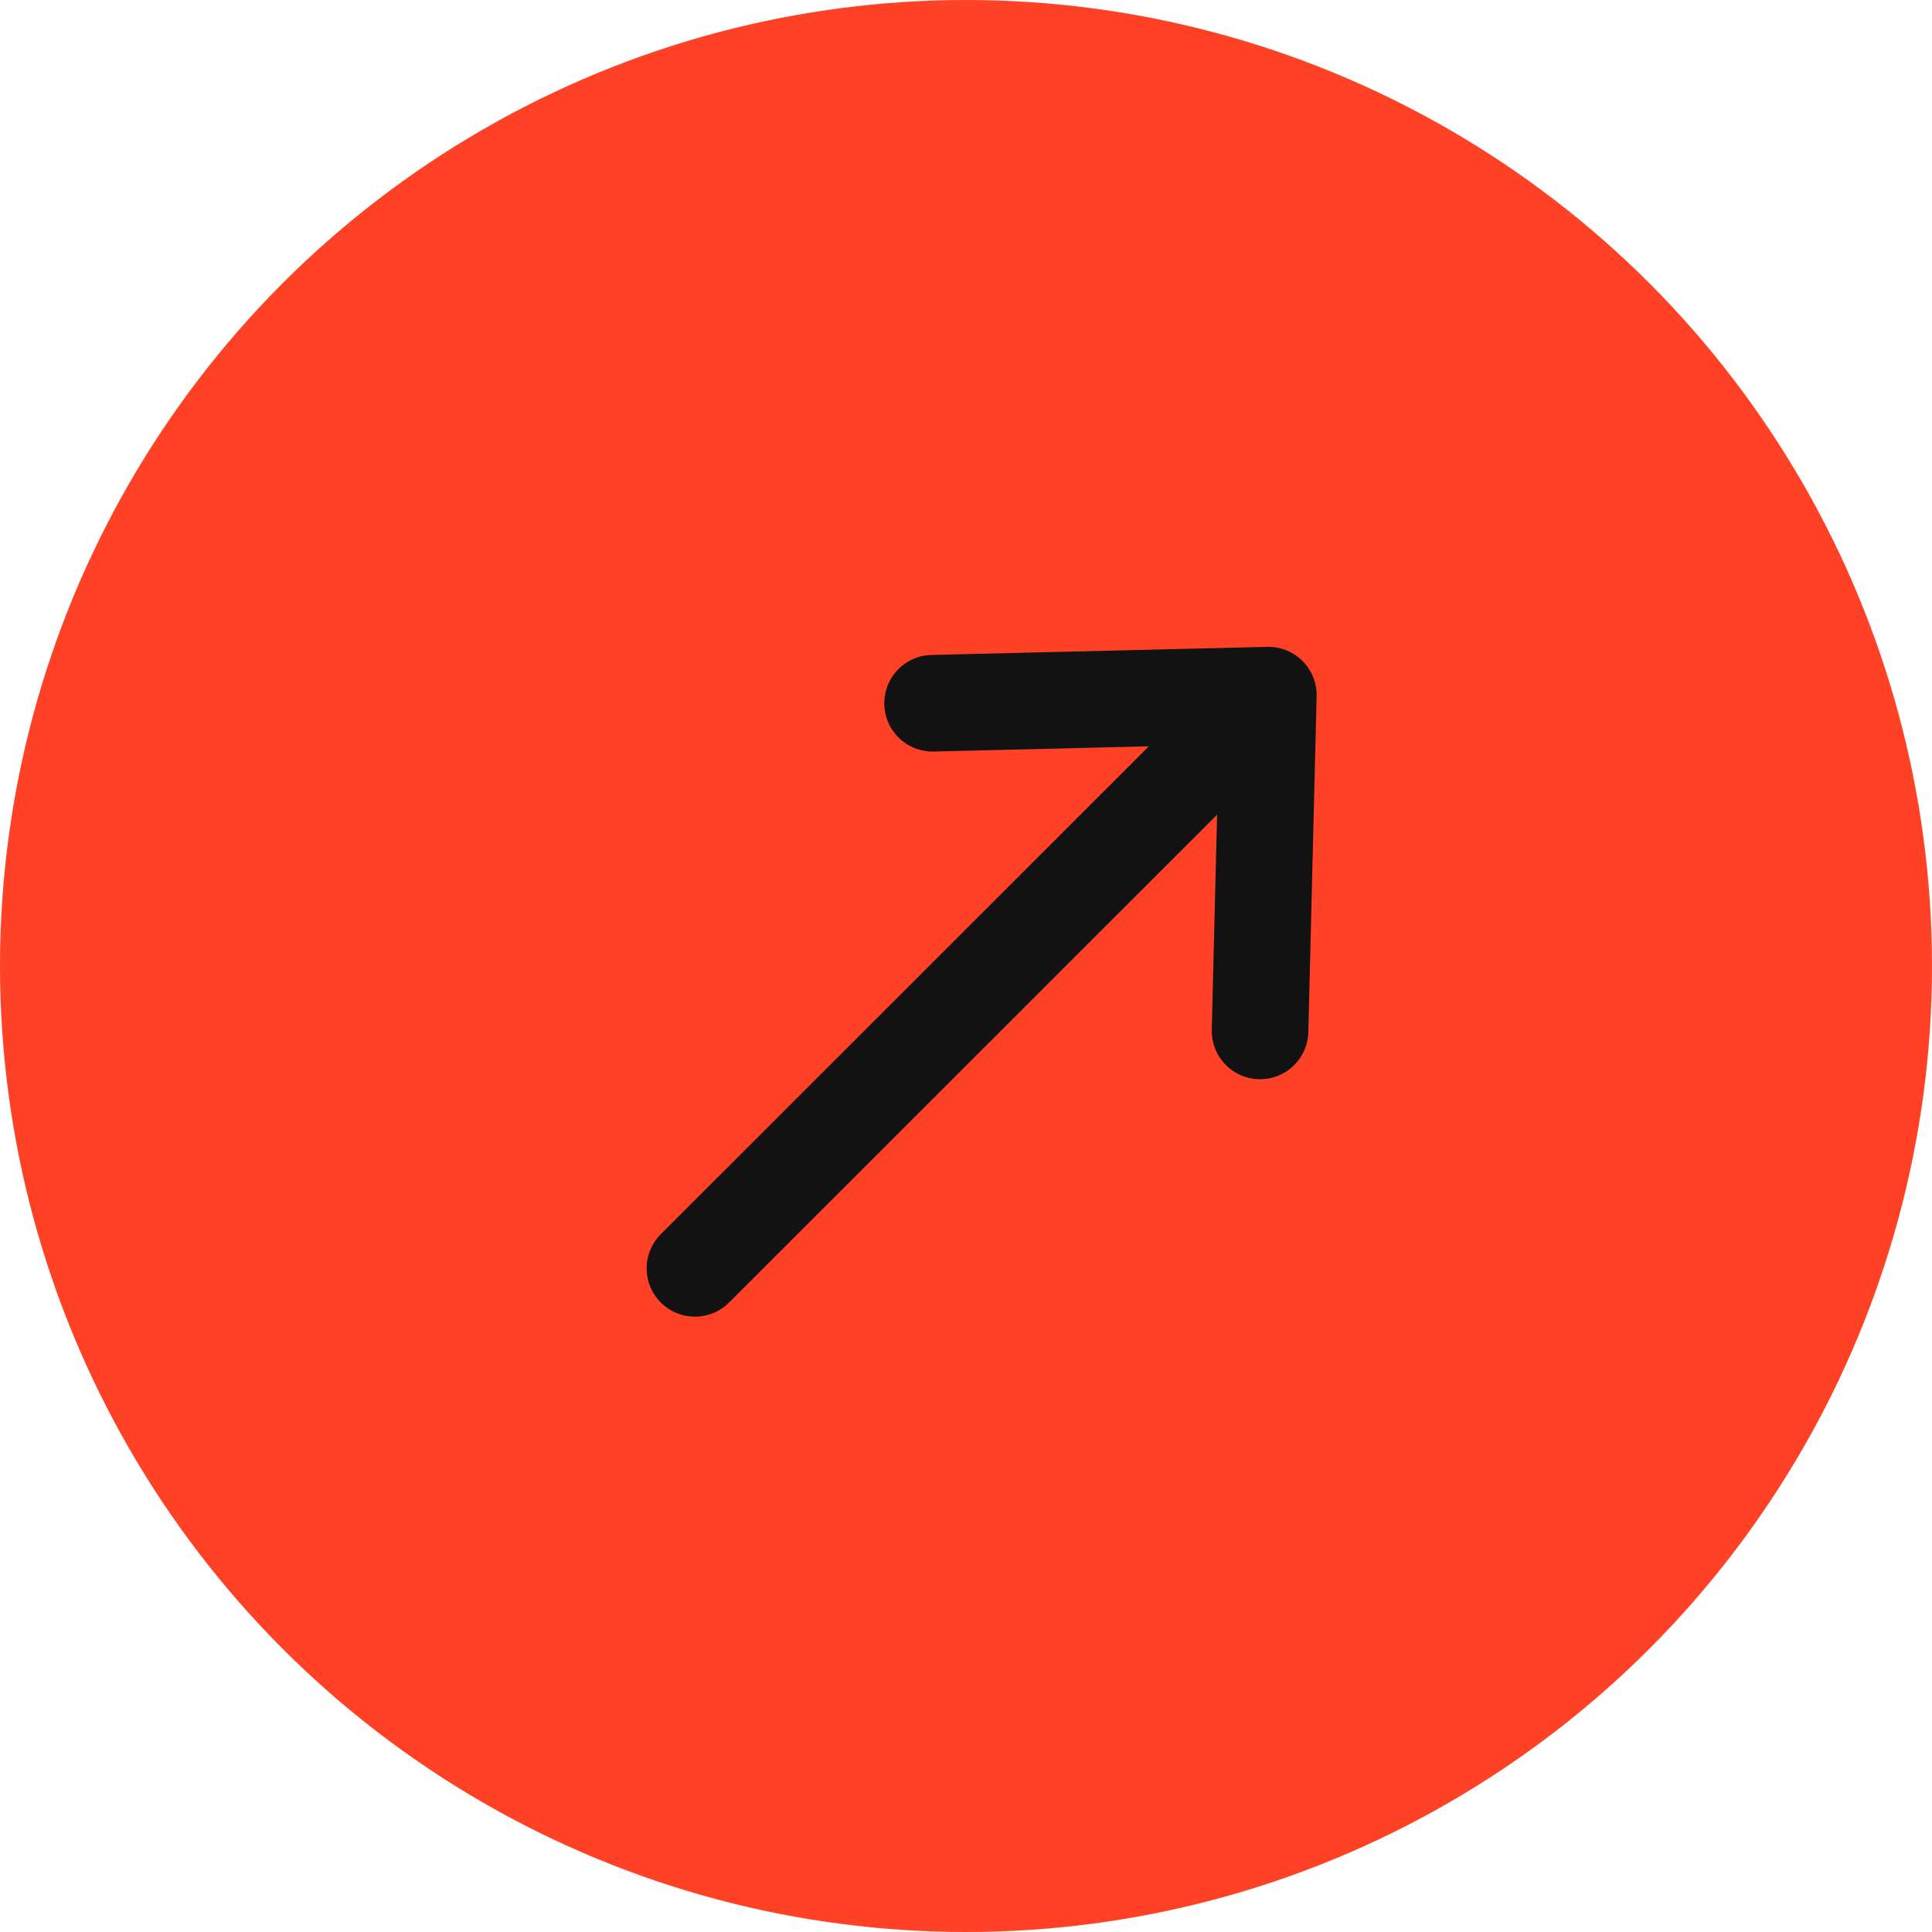
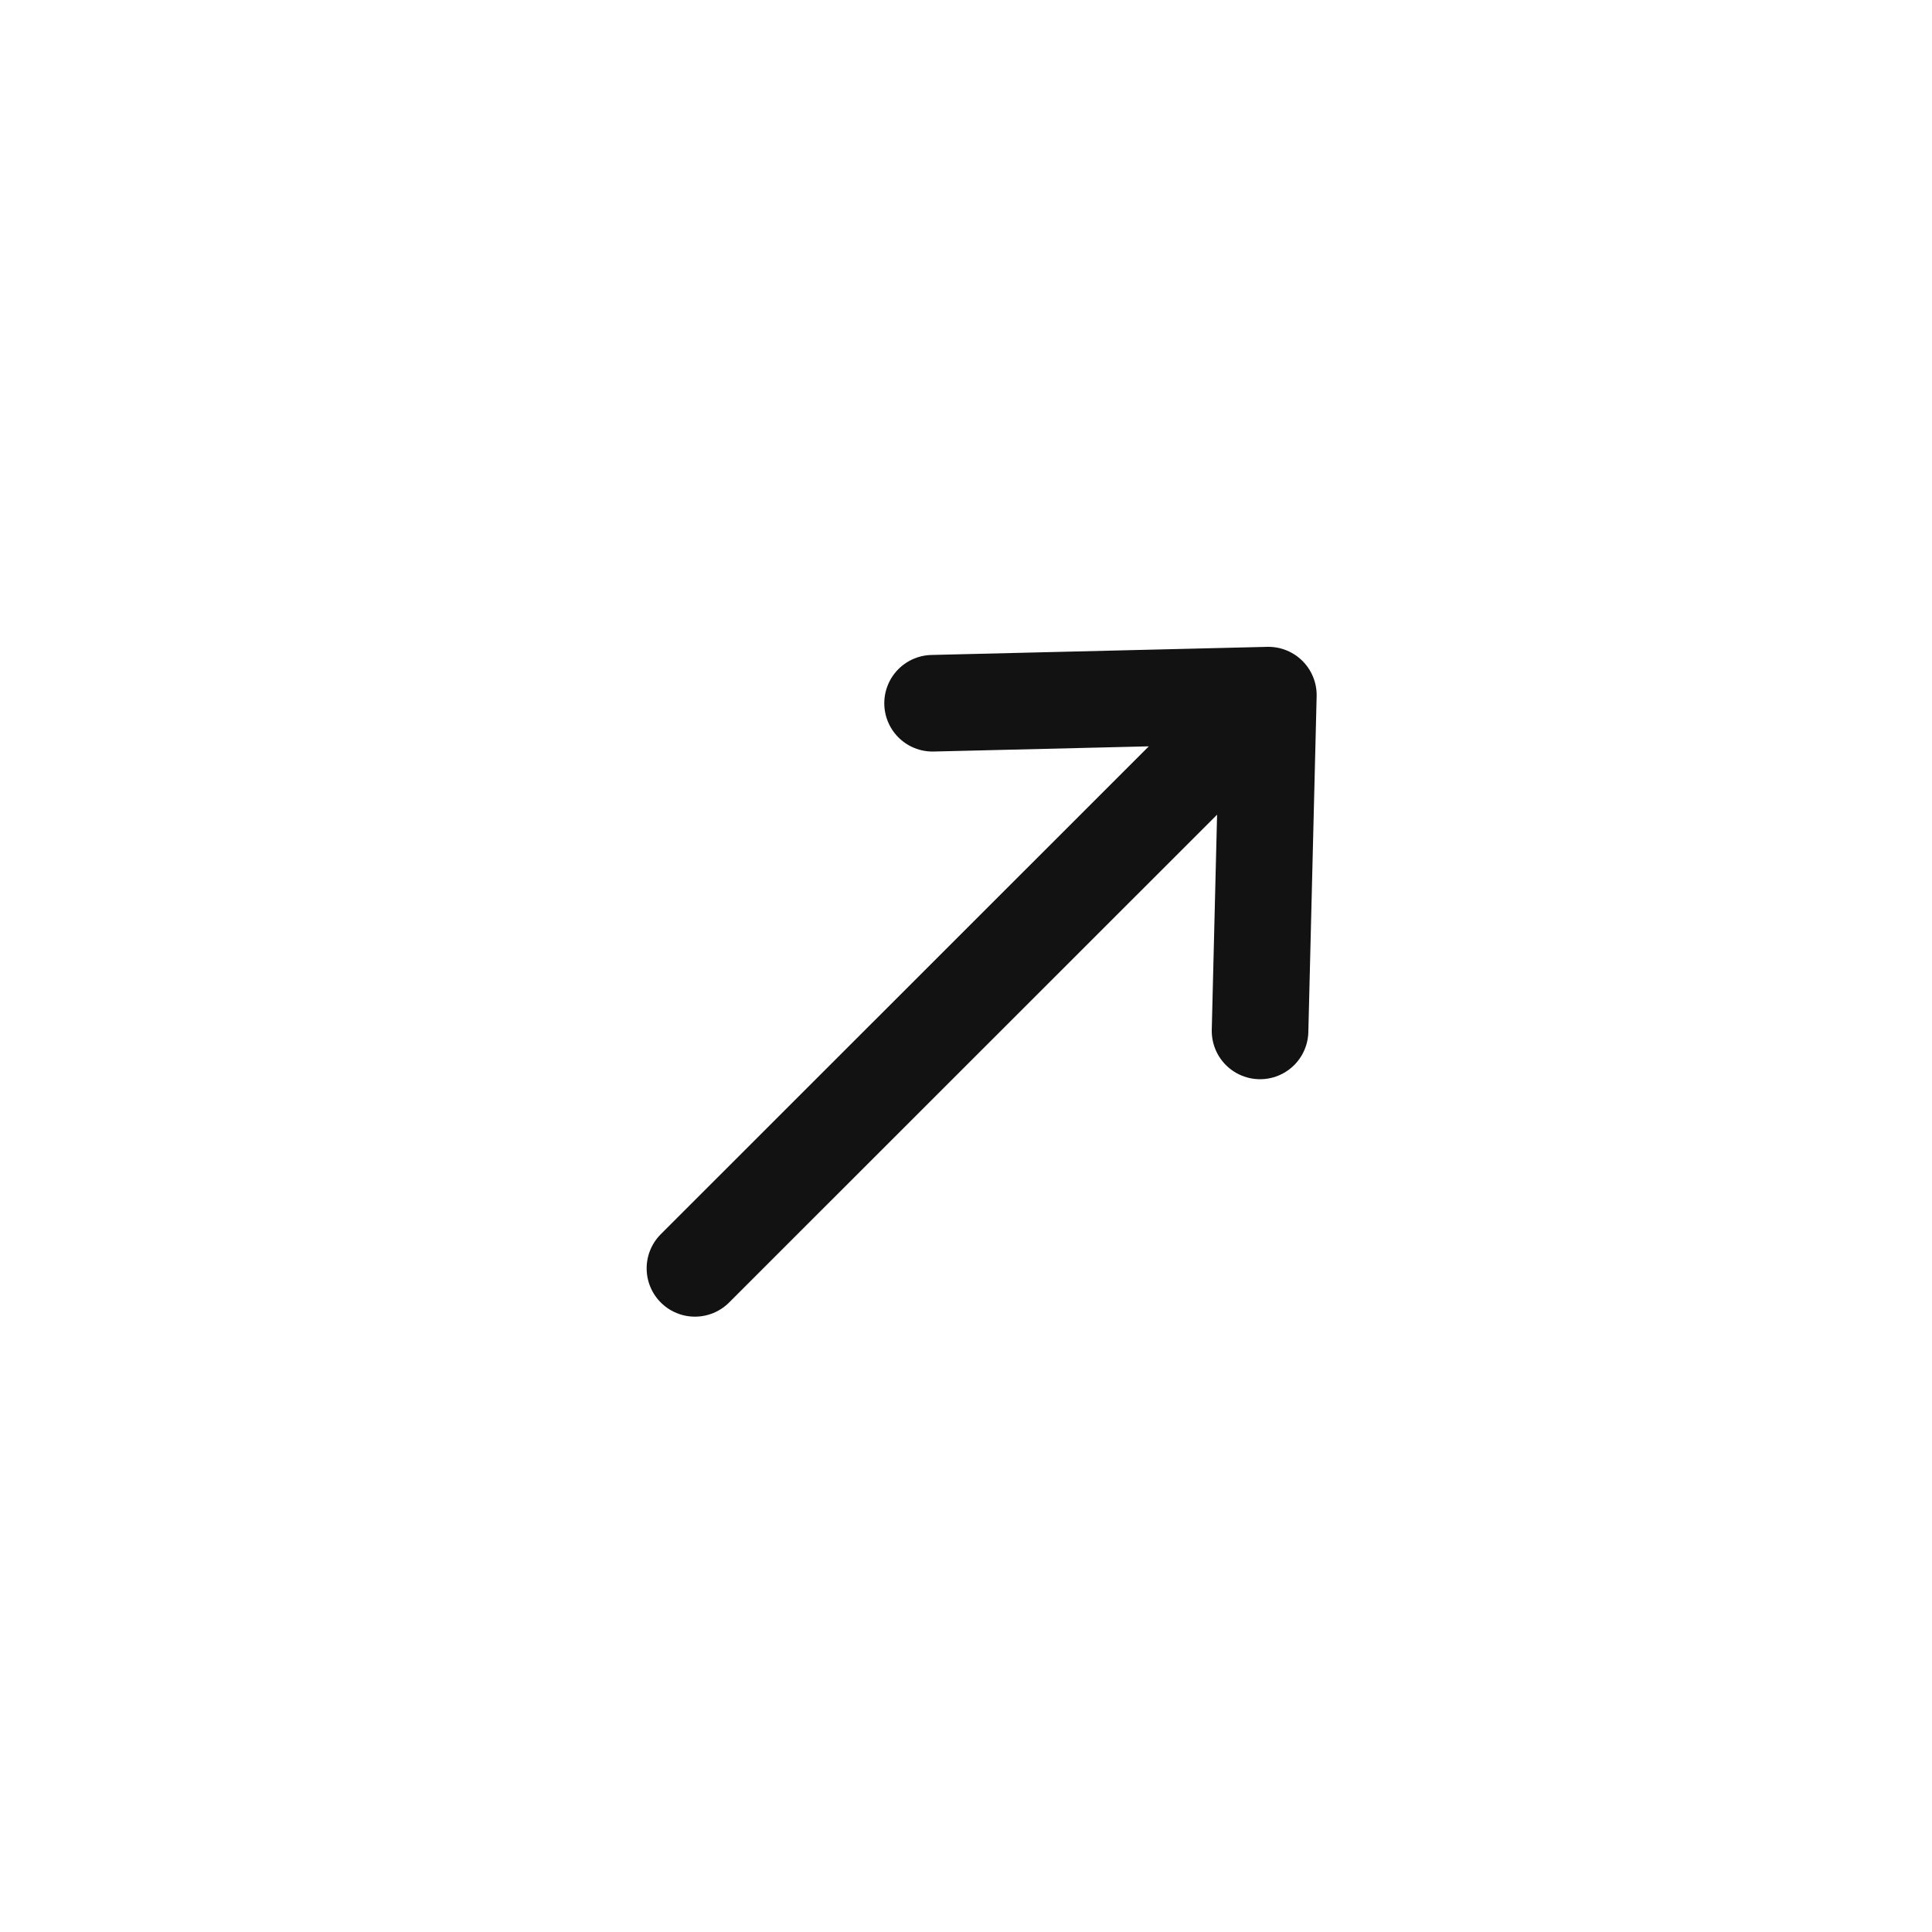
<svg xmlns="http://www.w3.org/2000/svg" width="10" height="10" viewBox="0 0 10 10" fill="none">
-   <circle cx="5" cy="5" r="5" fill="#FF4225" />
  <path d="M6.522 5.336L6.565 3.598M6.565 3.598L4.827 3.64M6.565 3.598L3.597 6.565" stroke="#121212" stroke-width="0.5" stroke-linecap="round" />
</svg>